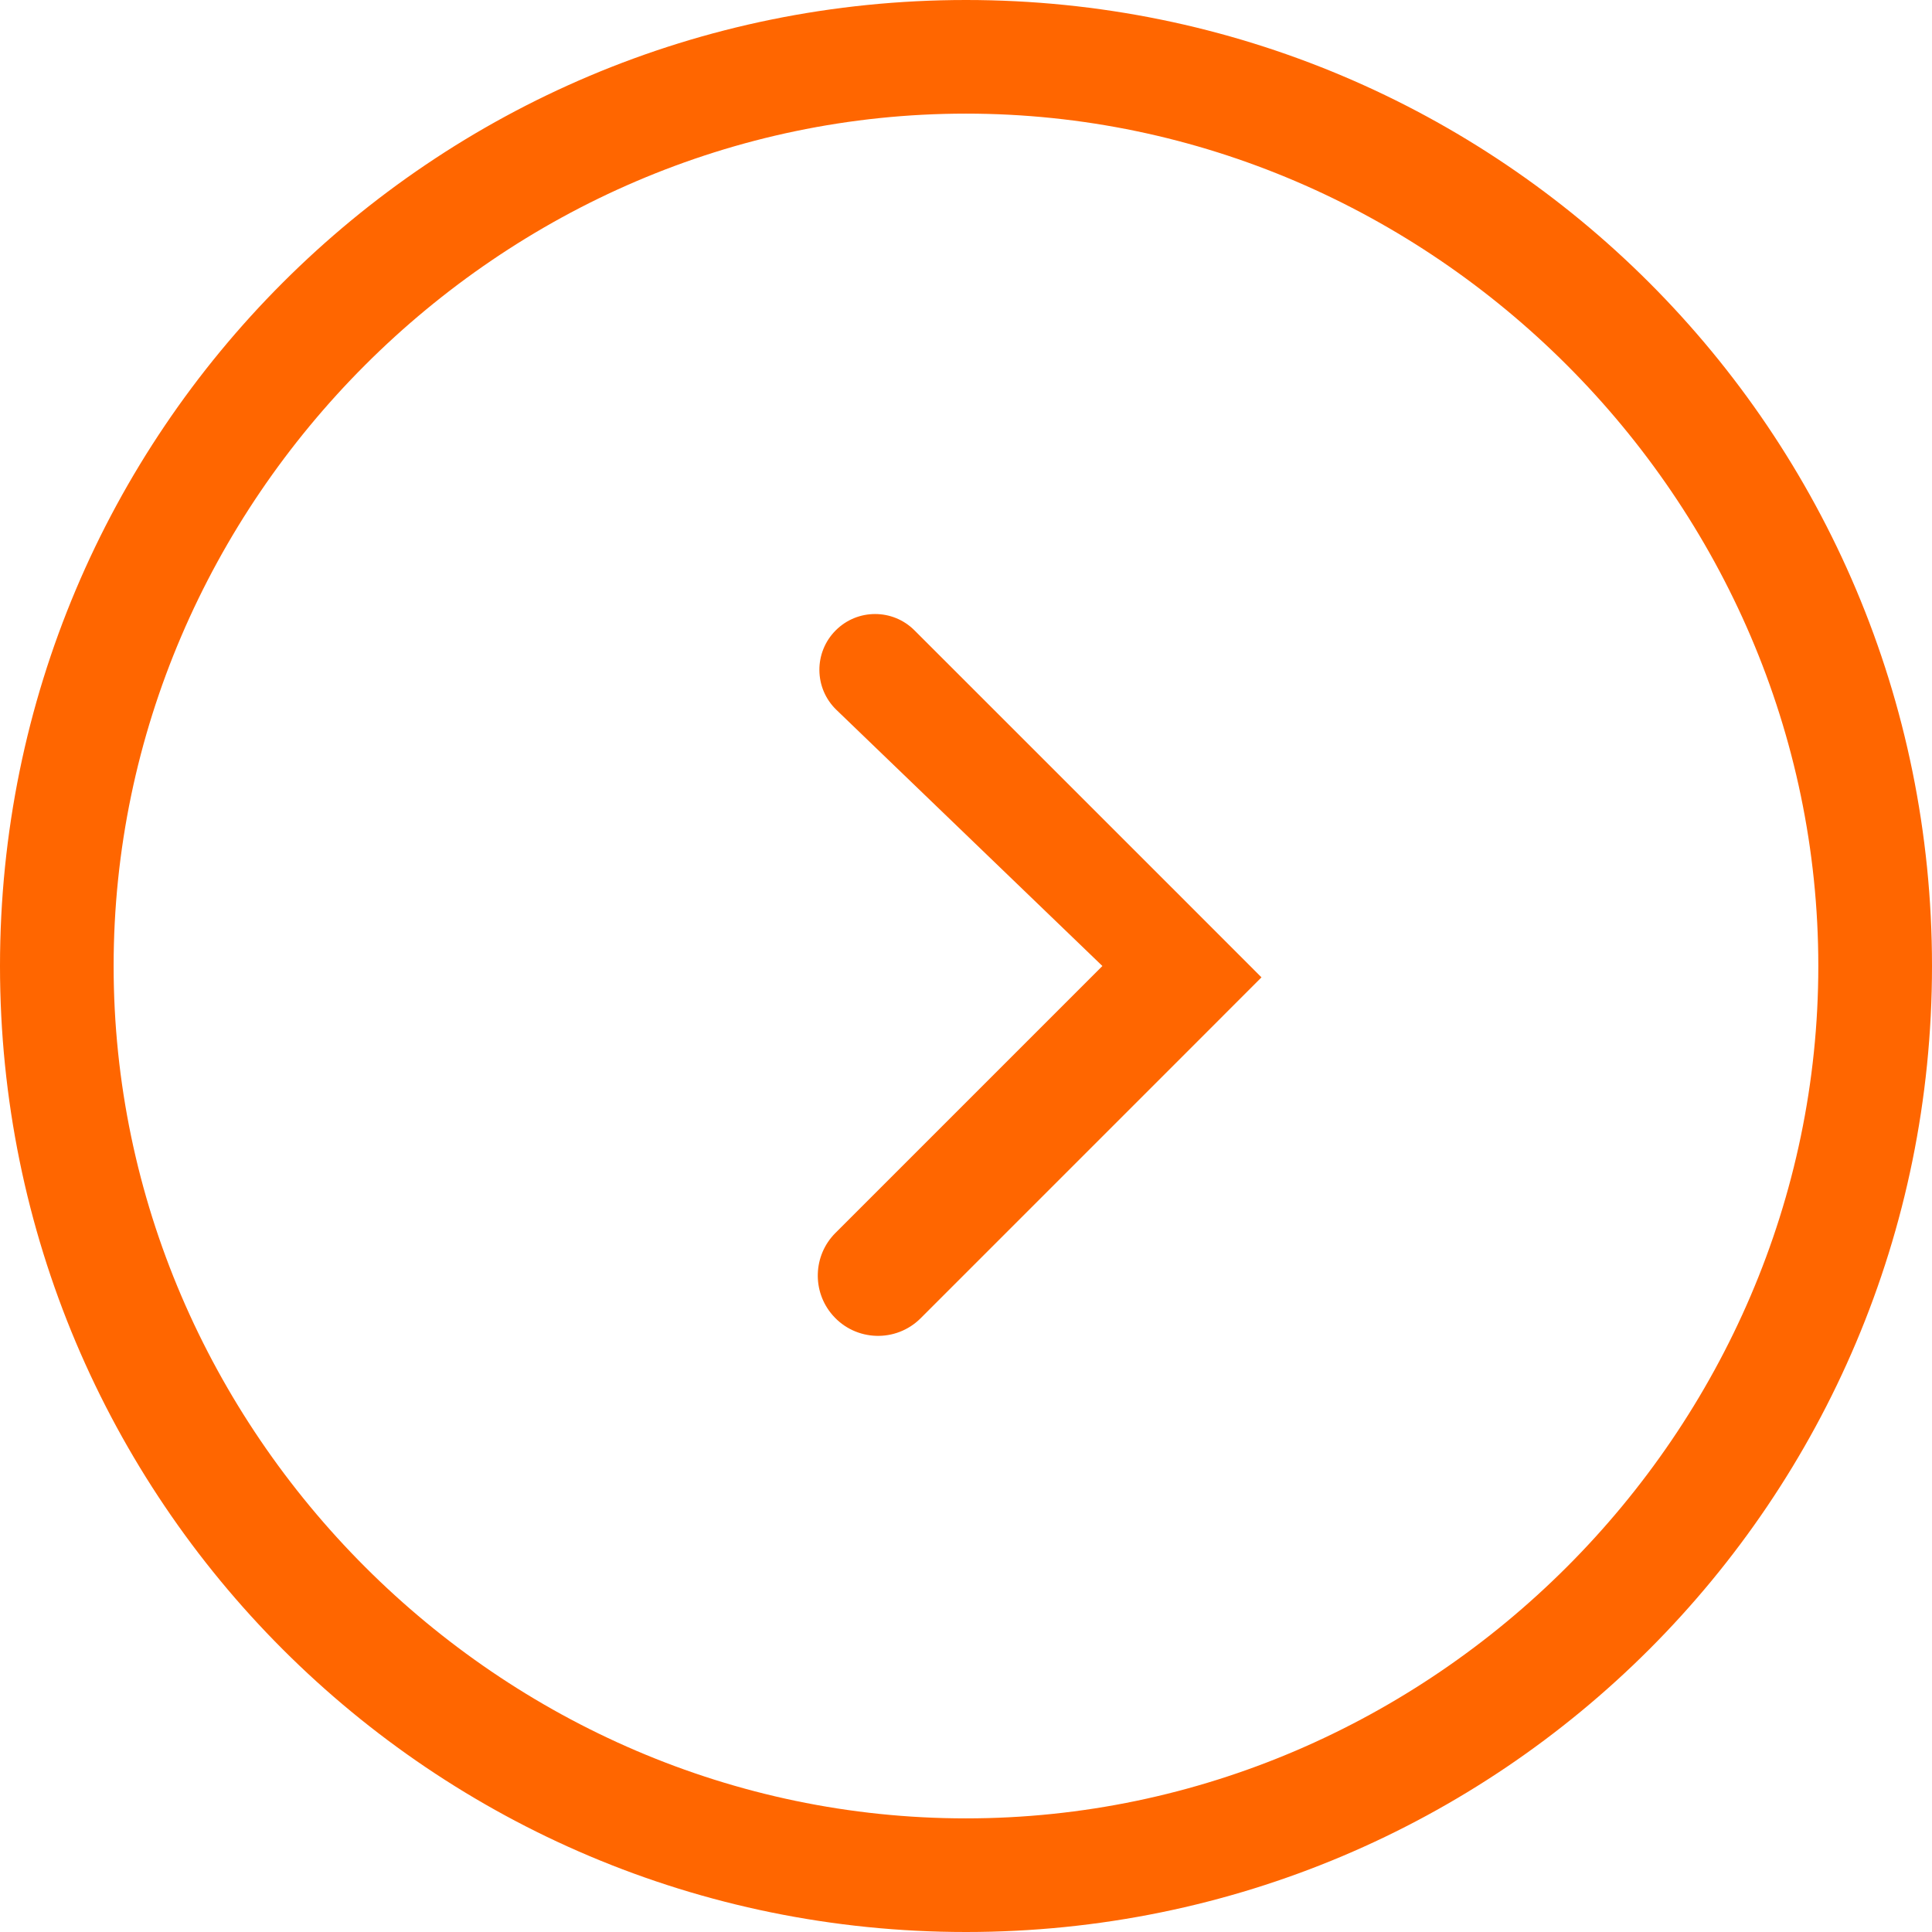
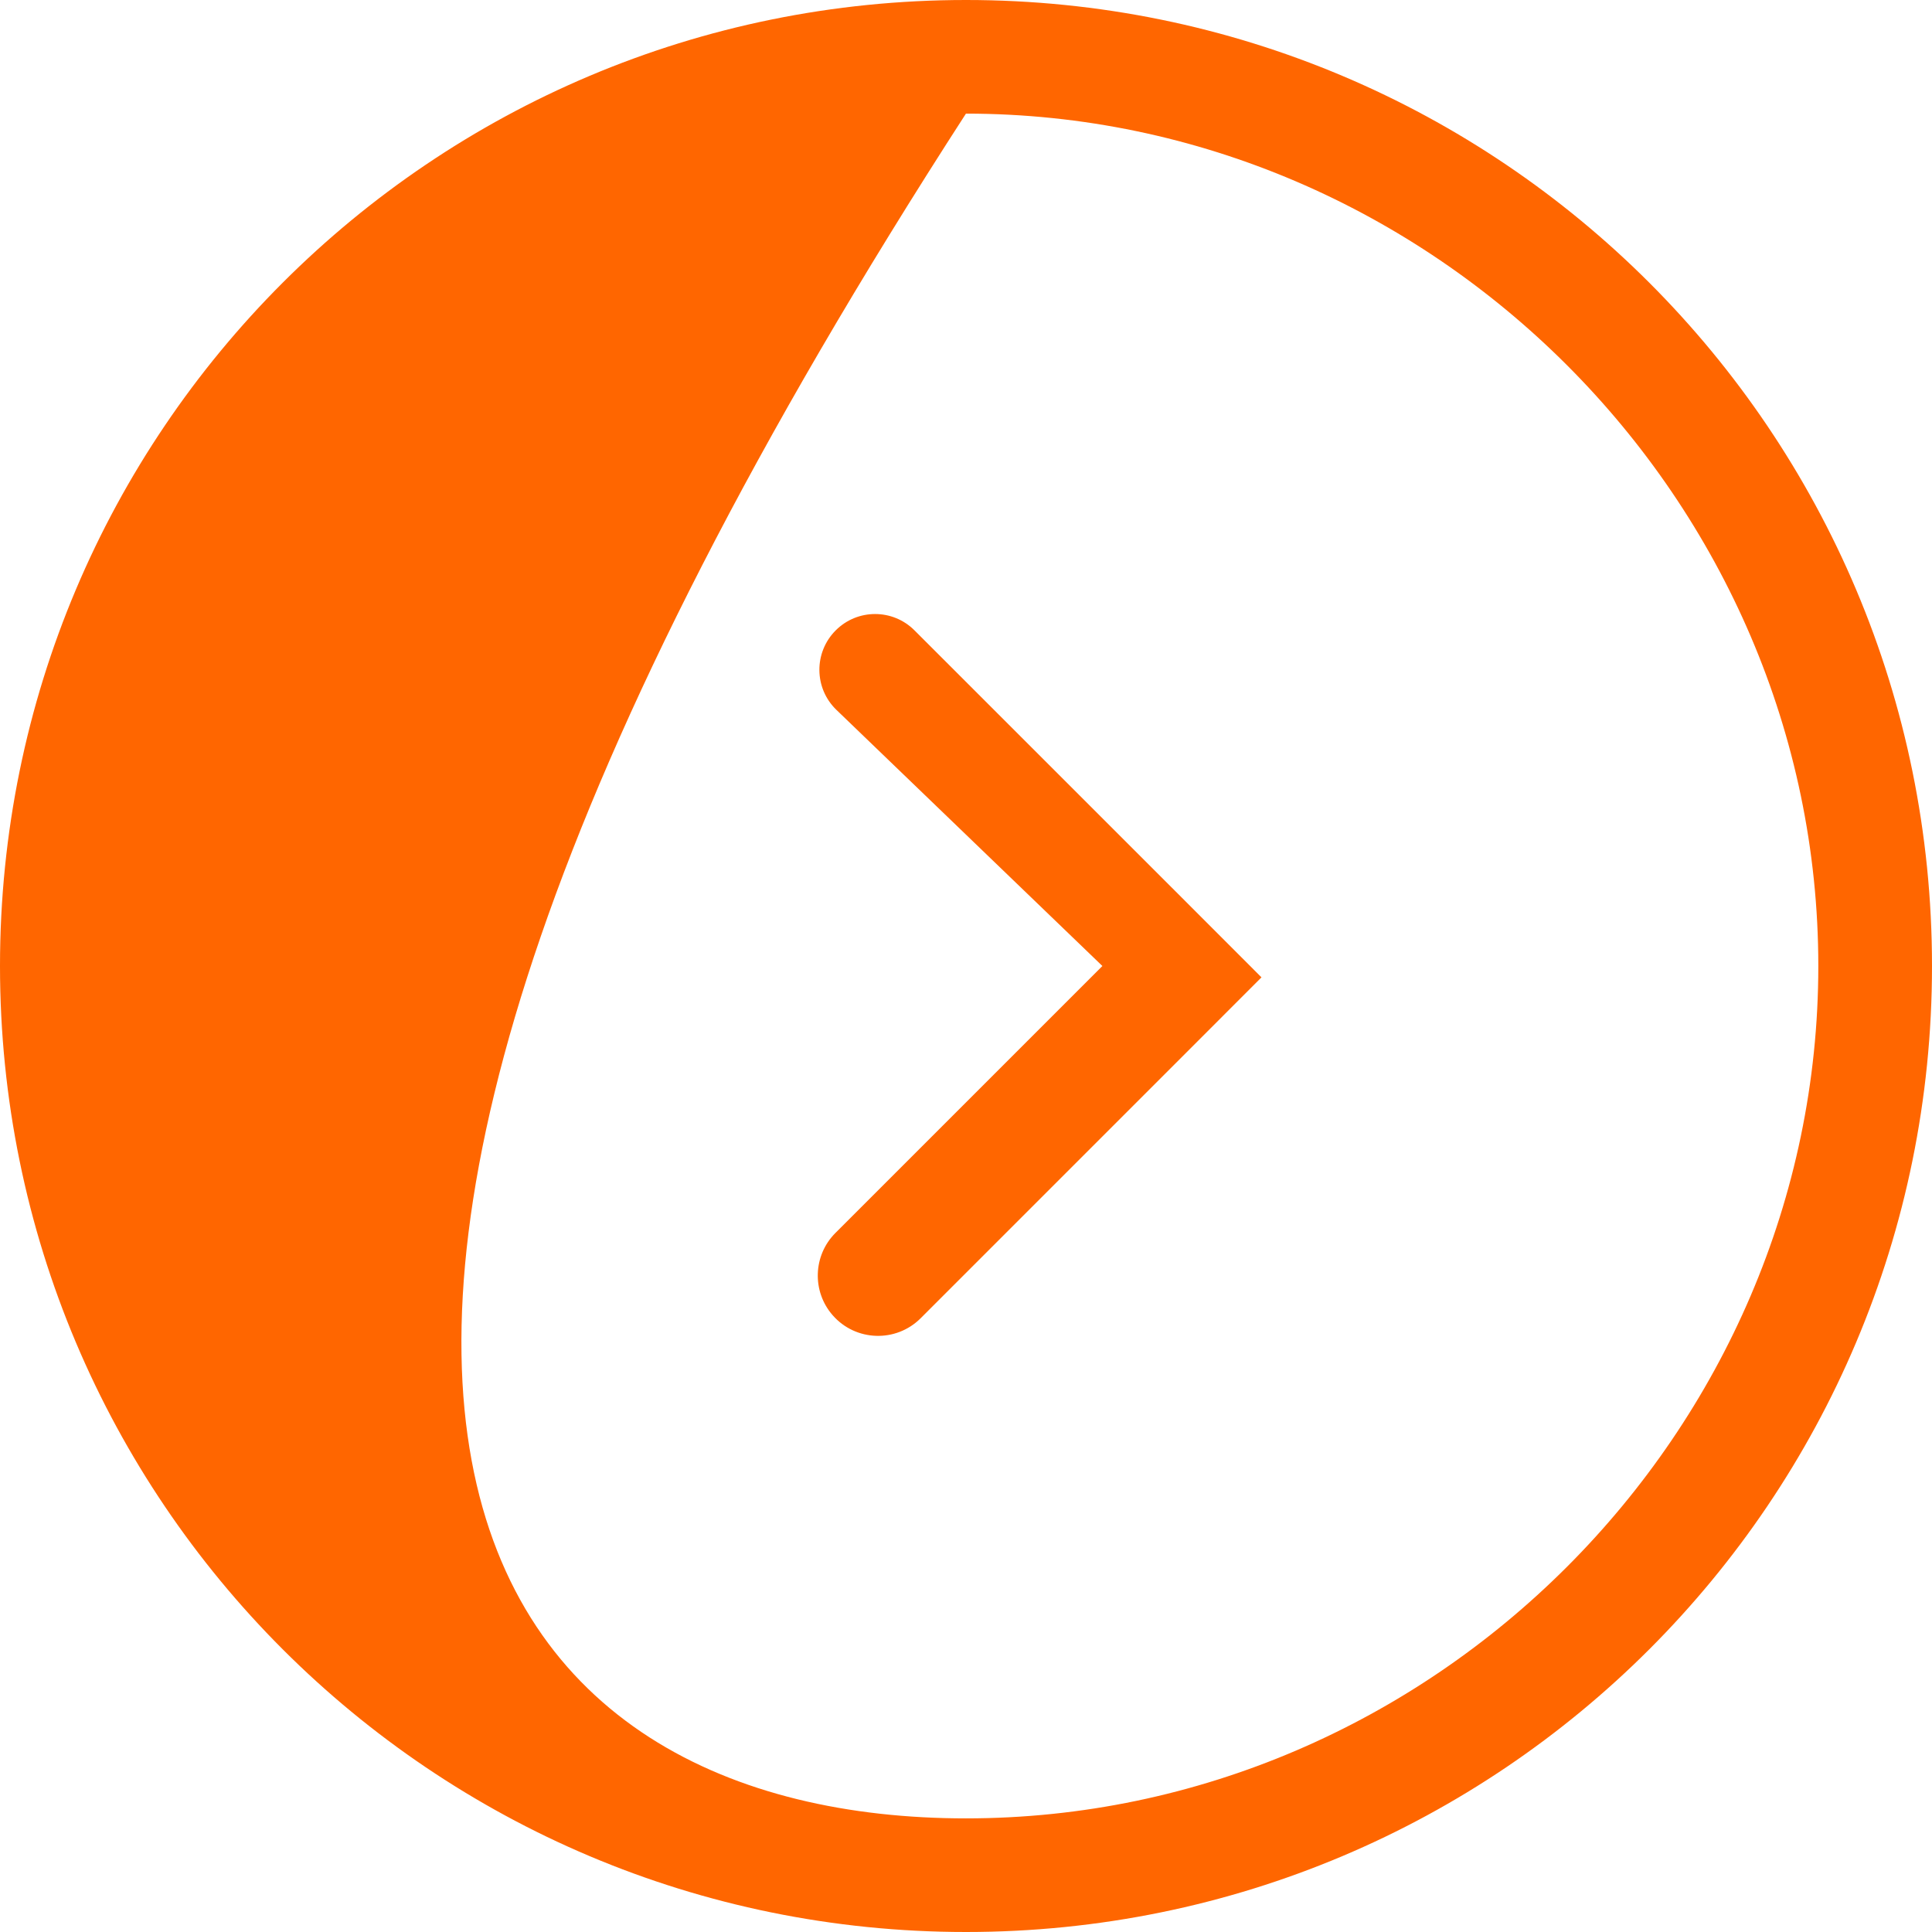
<svg xmlns="http://www.w3.org/2000/svg" fill="none" version="1.1" width="32" height="32" viewBox="0 0 32 32">
  <g>
    <g>
-       <path d="M16,32C7.153,32,0,24.847,0,16C0,7.153,7.153,0,16,0C24.847,0,32,7.153,32,16C32,24.847,24.847,32,16,32ZM15.999,30.118C23.717,30.118,30.117,23.718,30.117,16C30.117,8.282,23.717,1.882,15.999,1.882C8.282,1.882,1.882,8.282,1.882,16C1.882,23.718,8.282,30.118,15.999,30.118ZM19.577,17.506L20.894,16.188L19.577,14.87L15.147,10.441C14.787,10.08,14.202,10.08,13.842,10.441C13.477,10.806,13.482,11.4,13.854,11.758L18.259,16L13.837,20.422C13.466,20.793,13.446,21.39,13.792,21.785C14.172,22.22,14.841,22.242,15.249,21.834L19.577,17.506Z" fill-rule="evenodd" fill="#FF6600" fill-opacity="1" />
+       <path d="M16,32C7.153,32,0,24.847,0,16C0,7.153,7.153,0,16,0C24.847,0,32,7.153,32,16C32,24.847,24.847,32,16,32ZM15.999,30.118C23.717,30.118,30.117,23.718,30.117,16C30.117,8.282,23.717,1.882,15.999,1.882C1.882,23.718,8.282,30.118,15.999,30.118ZM19.577,17.506L20.894,16.188L19.577,14.87L15.147,10.441C14.787,10.08,14.202,10.08,13.842,10.441C13.477,10.806,13.482,11.4,13.854,11.758L18.259,16L13.837,20.422C13.466,20.793,13.446,21.39,13.792,21.785C14.172,22.22,14.841,22.242,15.249,21.834L19.577,17.506Z" fill-rule="evenodd" fill="#FF6600" fill-opacity="1" />
    </g>
  </g>
</svg>